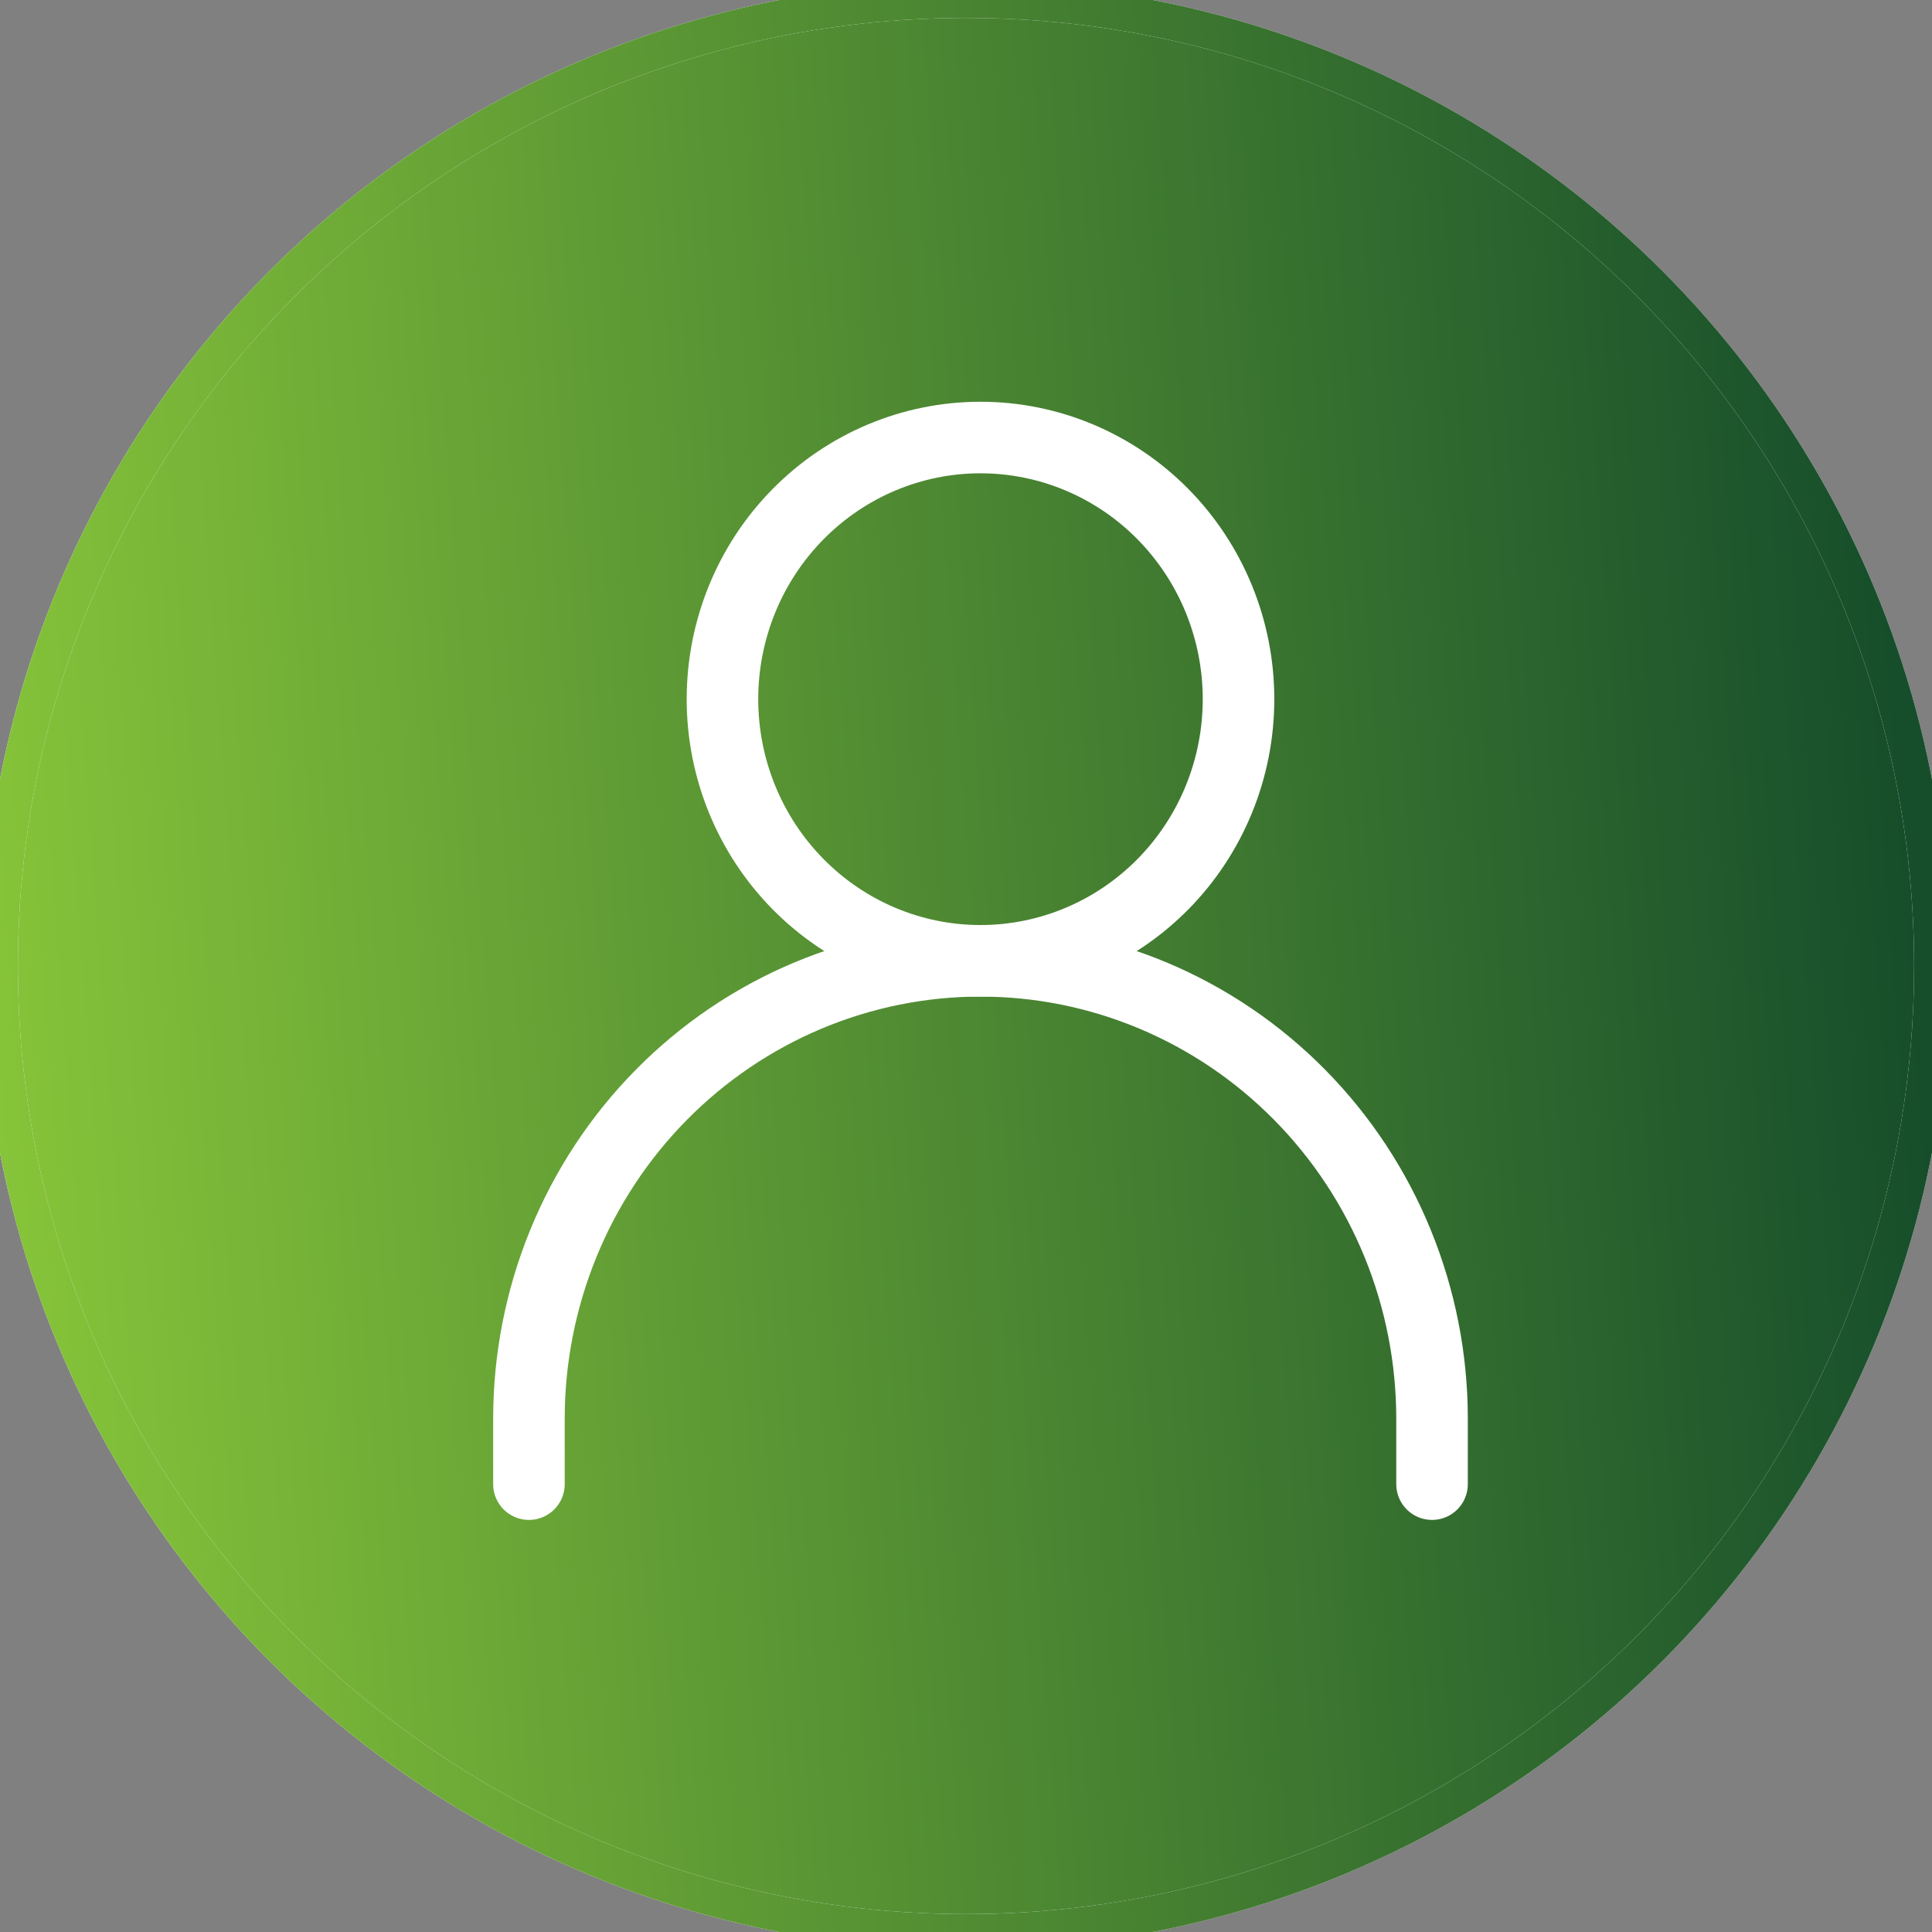
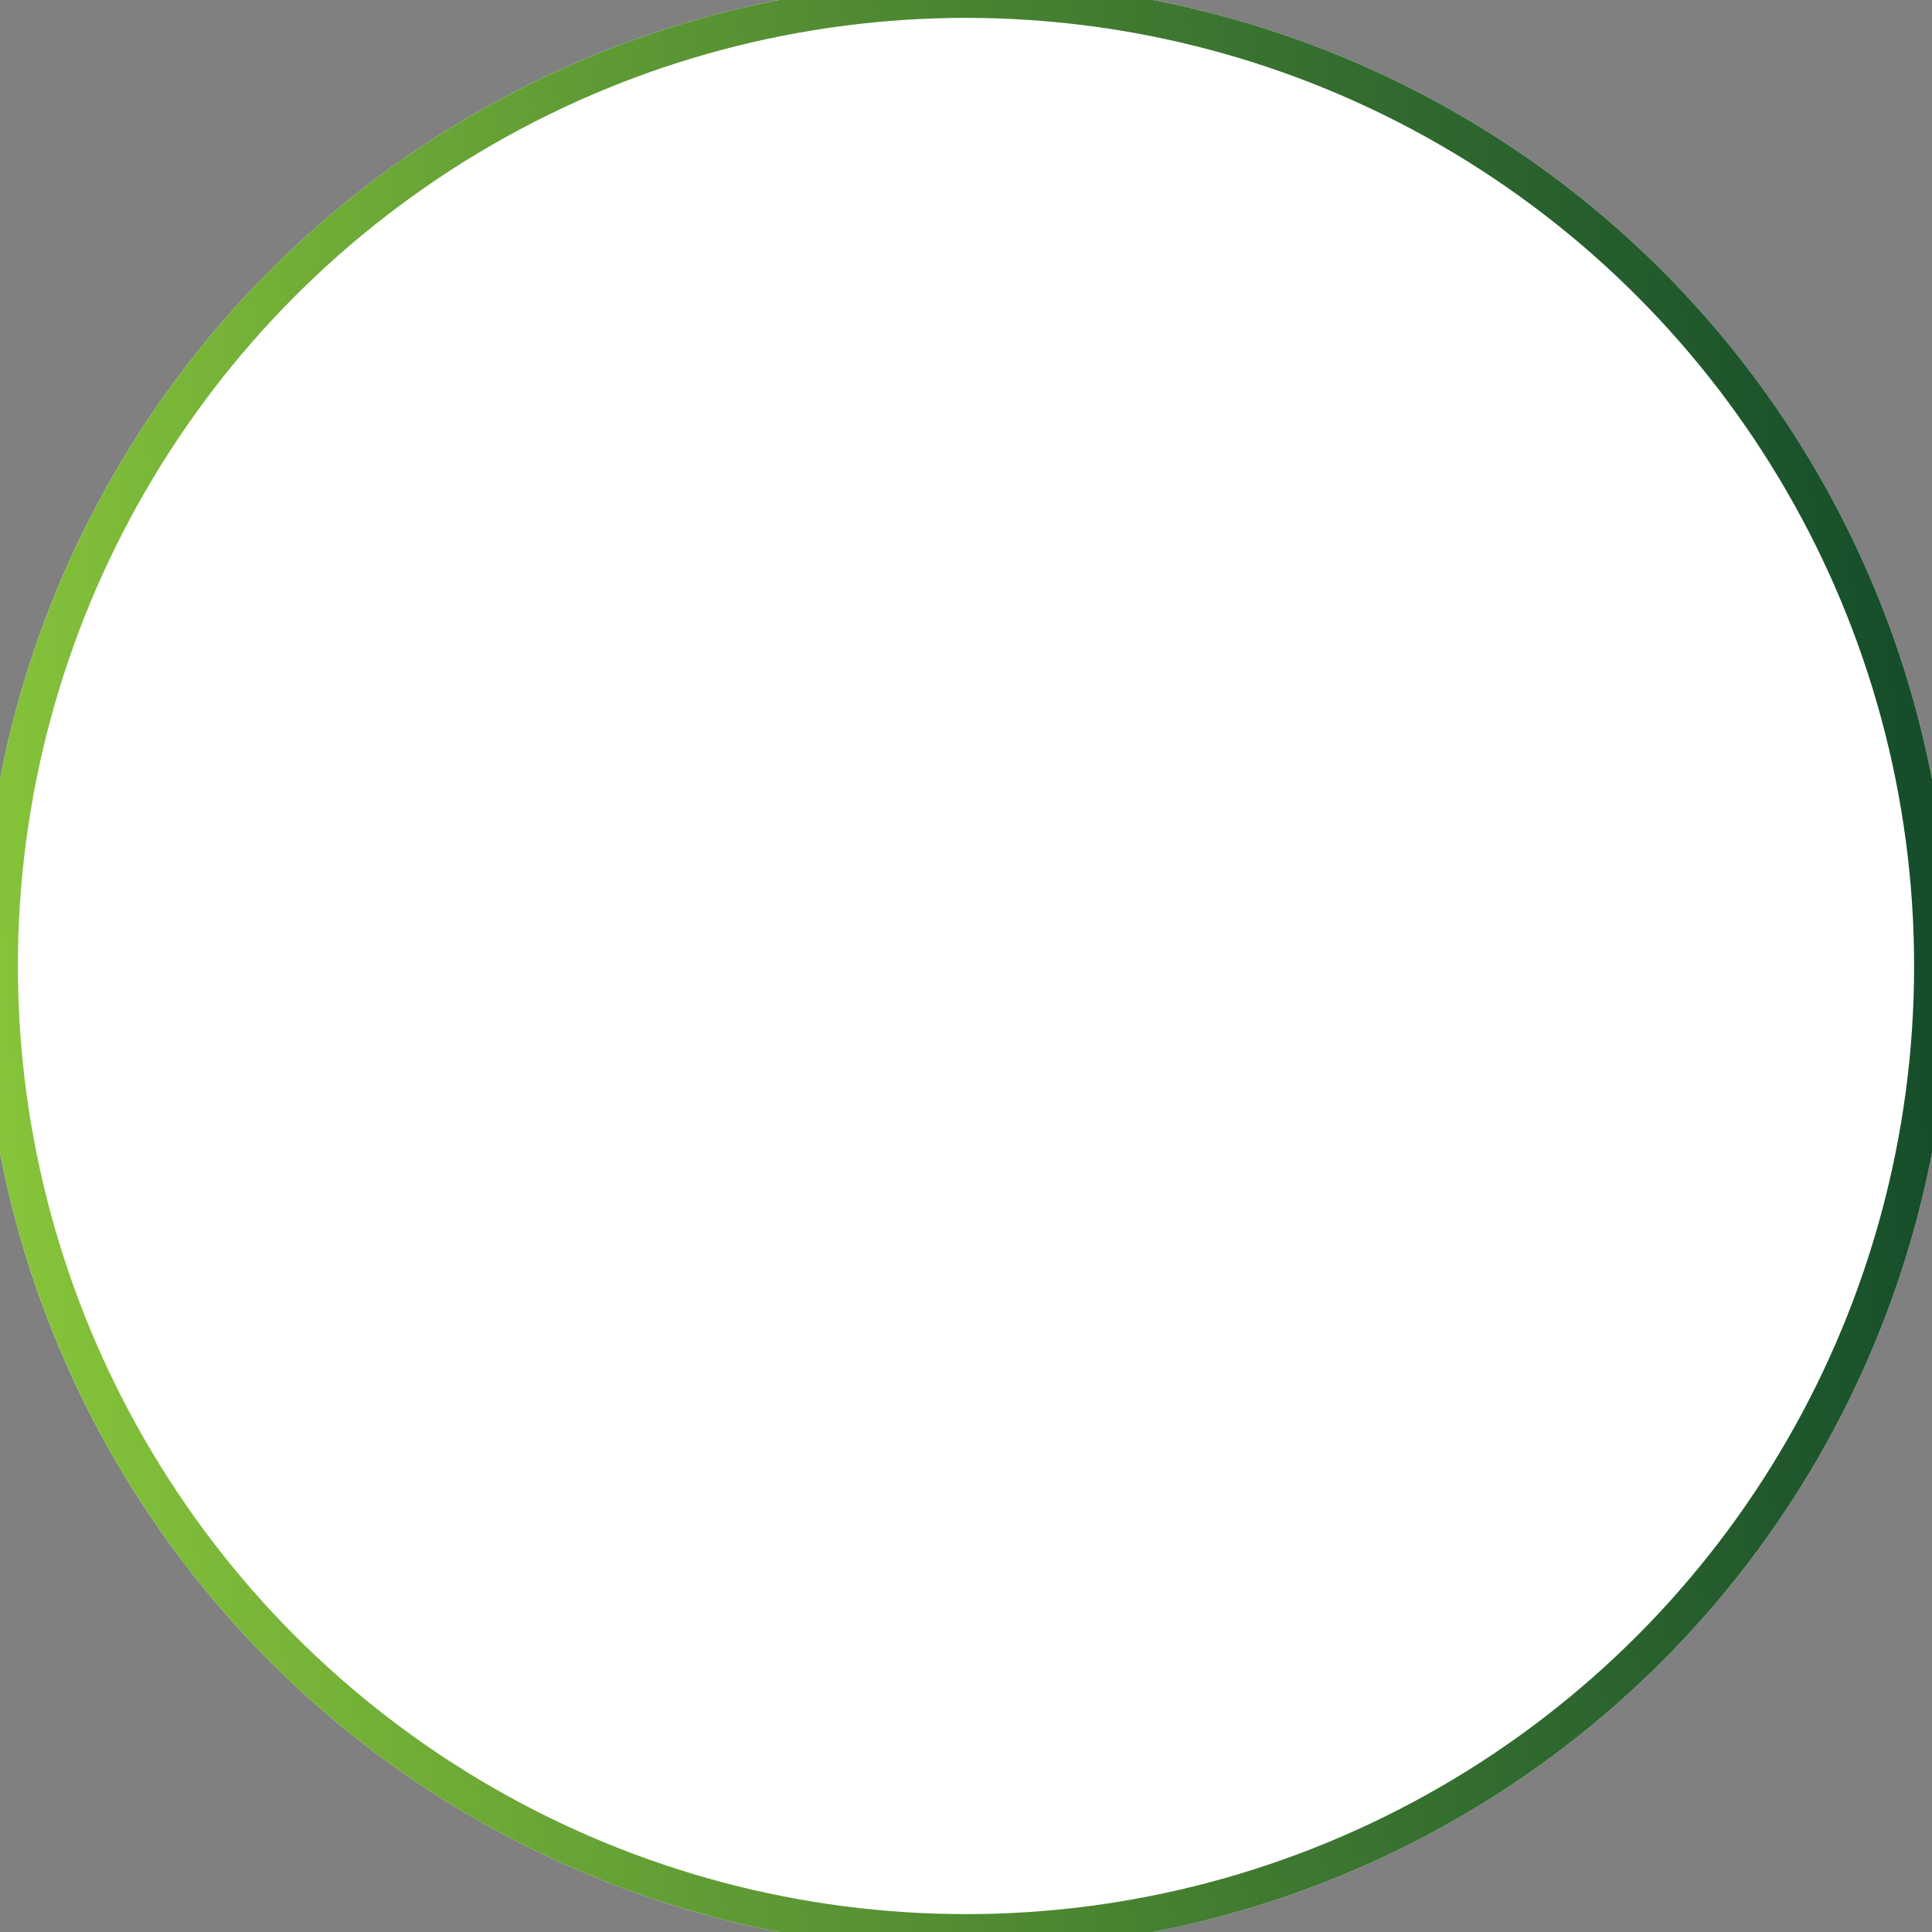
<svg xmlns="http://www.w3.org/2000/svg" width="54" height="54" viewBox="0 0 54 54" fill="none">
  <rect x="0" y="0" width="54" height="54" fill="#808080" stroke="none" />
  <circle cx="27" cy="27" r="27" fill="white" />
-   <circle cx="27" cy="27" r="27" fill="url(#paint0_linear_1017_183)" />
  <circle cx="27" cy="27" r="27" stroke="white" />
  <circle cx="27" cy="27" r="27" stroke="url(#paint1_linear_1017_183)" />
-   <path d="M14.784 41.482V39.654C14.784 37.973 15.111 36.309 15.745 34.756C16.379 33.203 17.309 31.792 18.481 30.604C19.653 29.415 21.044 28.473 22.575 27.829C24.106 27.186 25.748 26.855 27.405 26.855C29.062 26.855 30.703 27.186 32.235 27.829C33.766 28.473 35.157 29.415 36.329 30.604C37.501 31.792 38.431 33.203 39.065 34.756C39.699 36.309 40.026 37.973 40.026 39.654V41.482" stroke="white" stroke-width="2" stroke-linecap="round" stroke-linejoin="round" />
+   <path d="M14.784 41.482V39.654C14.784 37.973 15.111 36.309 15.745 34.756C16.379 33.203 17.309 31.792 18.481 30.604C19.653 29.415 21.044 28.473 22.575 27.829C24.106 27.186 25.748 26.855 27.405 26.855C29.062 26.855 30.703 27.186 32.235 27.829C33.766 28.473 35.157 29.415 36.329 30.604C39.699 36.309 40.026 37.973 40.026 39.654V41.482" stroke="white" stroke-width="2" stroke-linecap="round" stroke-linejoin="round" />
  <path d="M27.405 26.855C29.318 26.855 31.152 26.085 32.505 24.713C33.857 23.342 34.617 21.482 34.617 19.542C34.617 17.602 33.857 15.742 32.505 14.371C31.152 12.999 29.318 12.229 27.405 12.229C25.492 12.229 23.658 12.999 22.306 14.371C20.953 15.742 20.193 17.602 20.193 19.542C20.193 21.482 20.953 23.342 22.306 24.713C23.658 26.085 25.492 26.855 27.405 26.855V26.855Z" stroke="white" stroke-width="2" stroke-linecap="round" stroke-linejoin="round" />
  <defs>
    <linearGradient id="paint0_linear_1017_183" x1="-0.957" y1="38.423" x2="54.41" y2="34.332" gradientUnits="userSpaceOnUse">
      <stop stop-color="#89C73A" />
      <stop offset="0.995" stop-color="#164E2B" />
    </linearGradient>
    <linearGradient id="paint1_linear_1017_183" x1="-0.957" y1="38.423" x2="54.41" y2="34.332" gradientUnits="userSpaceOnUse">
      <stop stop-color="#89C73A" />
      <stop offset="0.995" stop-color="#164E2B" />
    </linearGradient>
  </defs>
</svg>